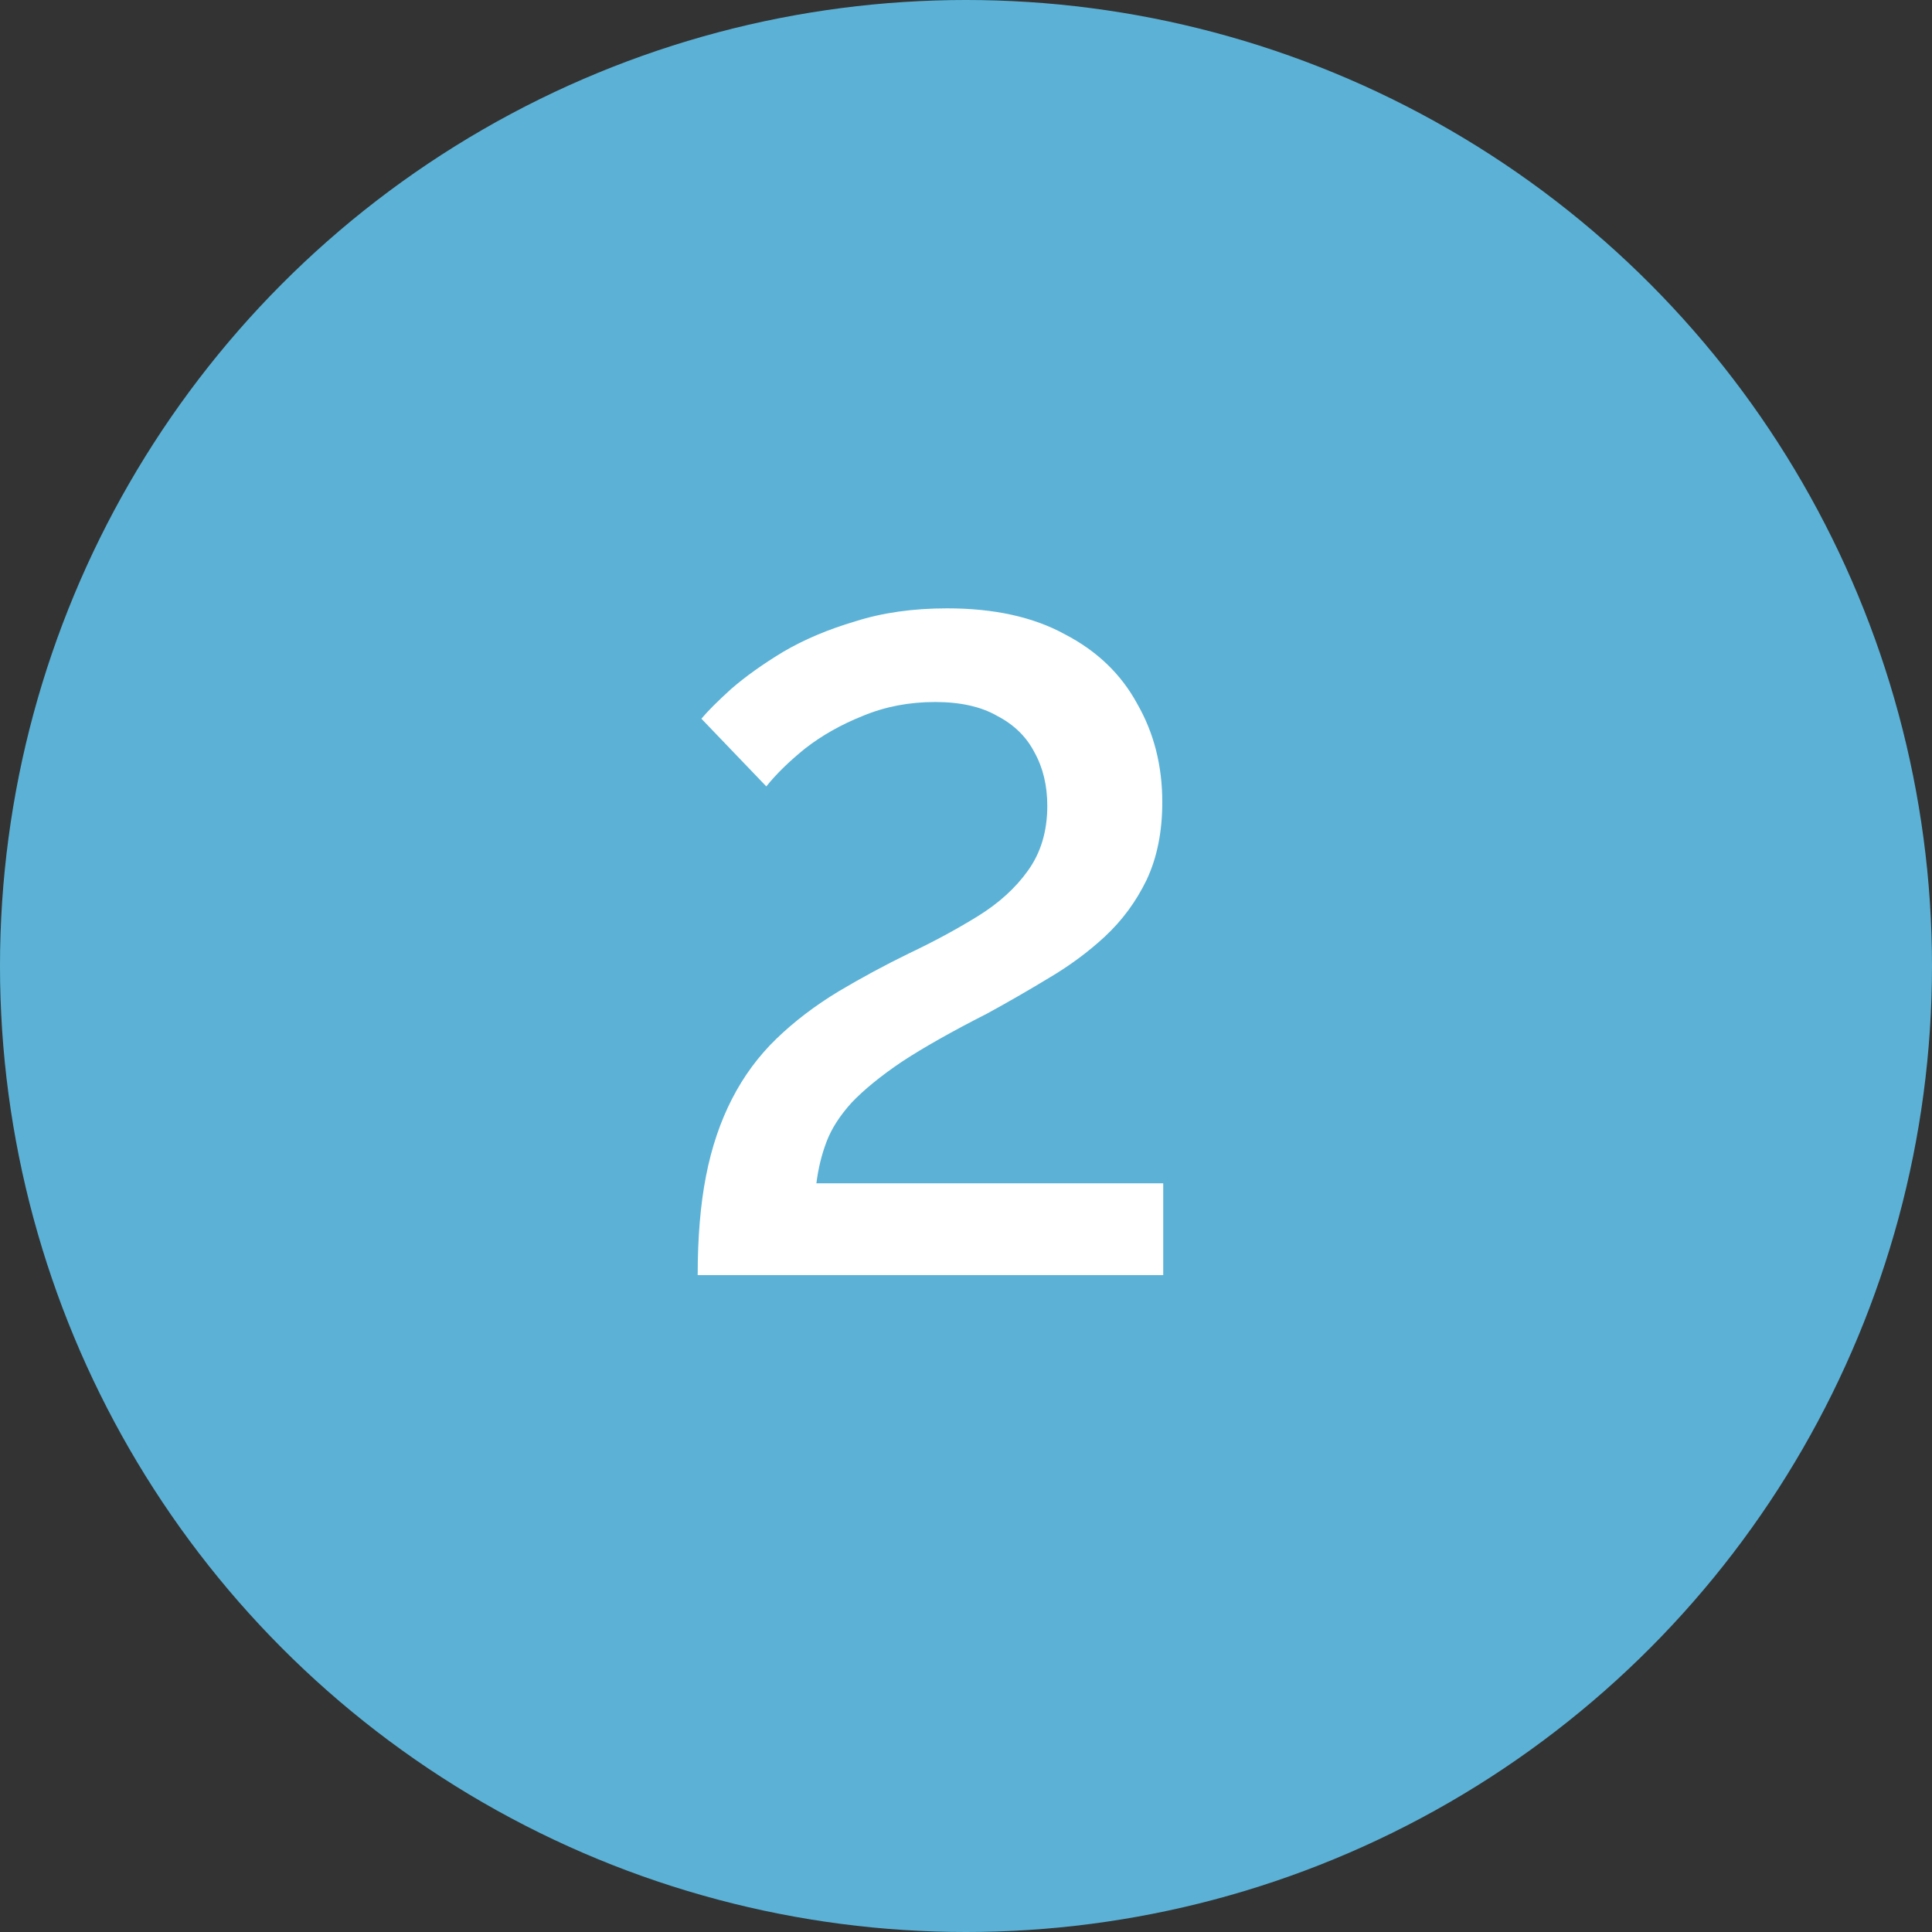
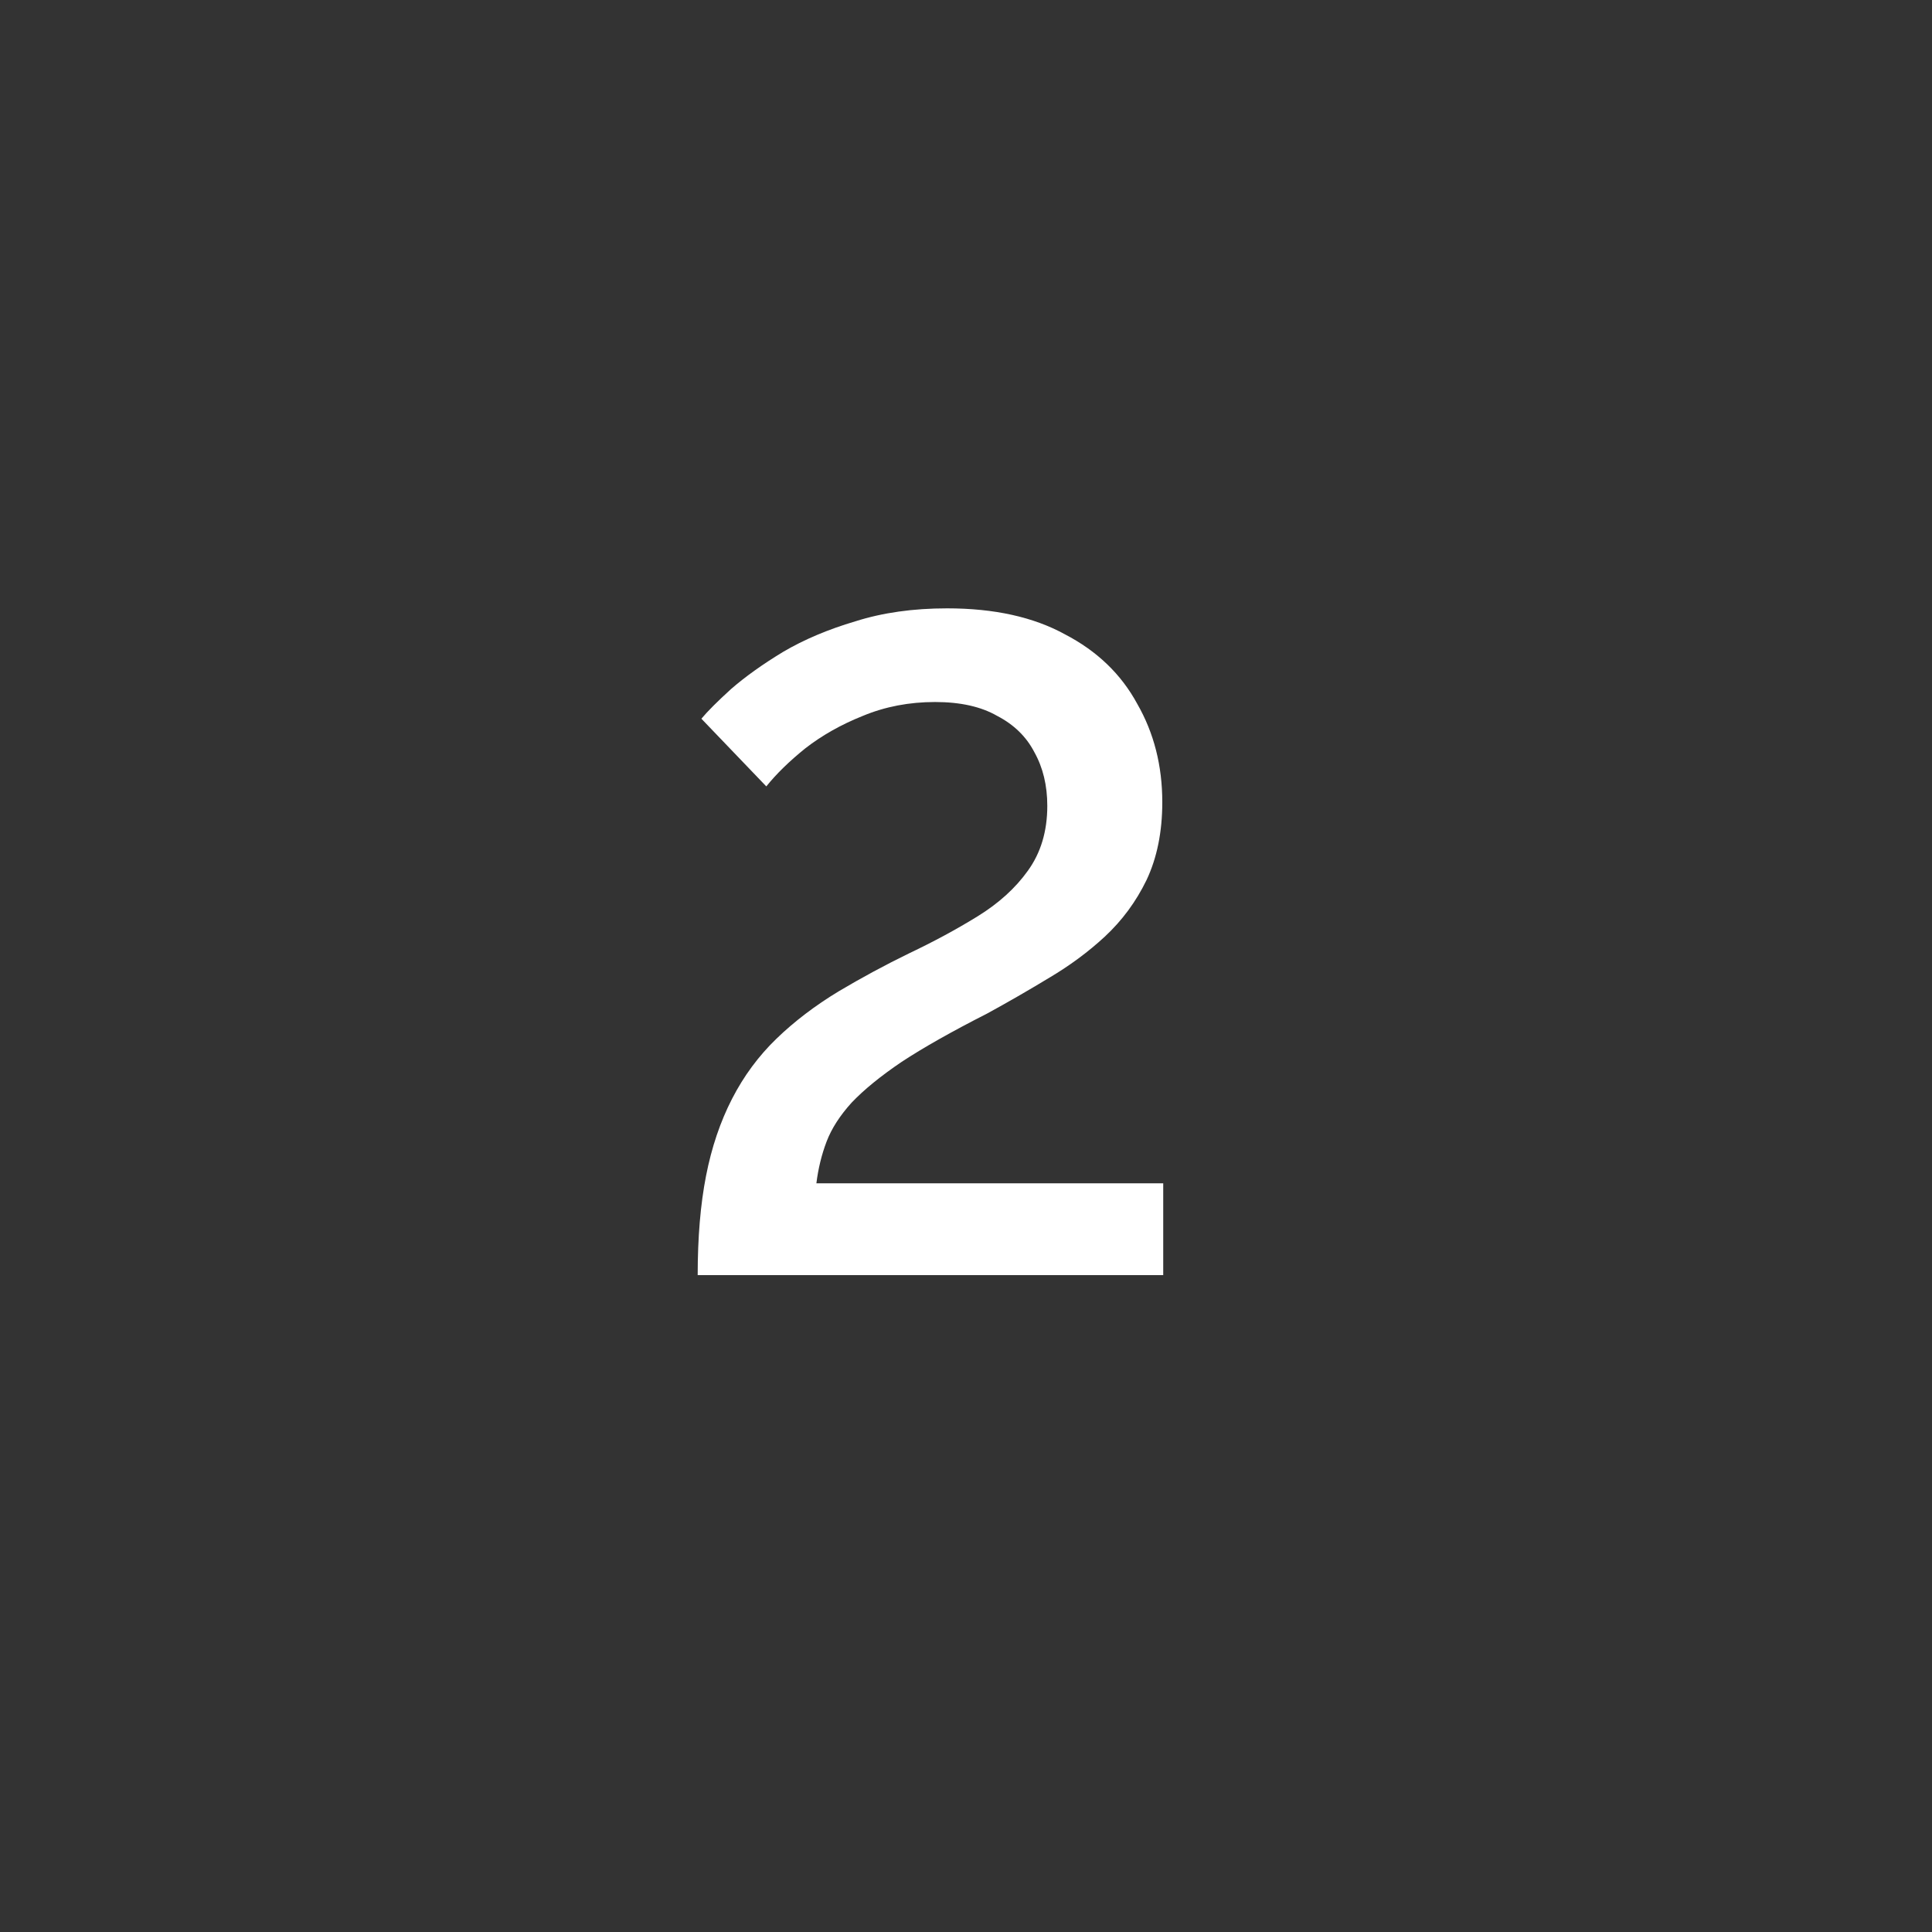
<svg xmlns="http://www.w3.org/2000/svg" width="50" height="50" viewBox="0 0 50 50" fill="none">
  <rect x="0" y="0" width="50" height="50" fill="#333333" stroke="none" />
-   <circle opacity="0.8" cx="25" cy="25" r="25" fill="#65D2FF" />
  <path d="M18.056 33C18.056 32.024 18.128 31.168 18.272 30.432C18.416 29.696 18.64 29.032 18.944 28.44C19.248 27.848 19.632 27.328 20.096 26.88C20.56 26.432 21.096 26.024 21.704 25.656C22.296 25.304 22.904 24.976 23.528 24.672C24.168 24.368 24.76 24.048 25.304 23.712C25.848 23.376 26.28 22.984 26.6 22.536C26.936 22.072 27.104 21.512 27.104 20.856C27.104 20.328 26.992 19.864 26.768 19.464C26.56 19.064 26.24 18.752 25.808 18.528C25.392 18.288 24.856 18.168 24.2 18.168C23.528 18.168 22.904 18.288 22.328 18.528C21.768 18.752 21.272 19.032 20.84 19.368C20.424 19.704 20.088 20.032 19.832 20.352L18.152 18.6C18.312 18.408 18.568 18.152 18.92 17.832C19.288 17.512 19.736 17.192 20.264 16.872C20.808 16.552 21.432 16.288 22.136 16.08C22.84 15.856 23.632 15.744 24.512 15.744C25.728 15.744 26.744 15.968 27.56 16.416C28.392 16.848 29.016 17.448 29.432 18.216C29.864 18.968 30.08 19.816 30.08 20.76C30.08 21.528 29.944 22.2 29.672 22.776C29.4 23.336 29.04 23.824 28.592 24.24C28.16 24.64 27.672 25 27.128 25.32C26.6 25.64 26.072 25.944 25.544 26.232C24.632 26.696 23.896 27.112 23.336 27.48C22.792 27.848 22.36 28.2 22.04 28.536C21.736 28.872 21.52 29.208 21.392 29.544C21.264 29.88 21.176 30.24 21.128 30.624H30.104V33H18.056Z" fill="white" />
</svg>